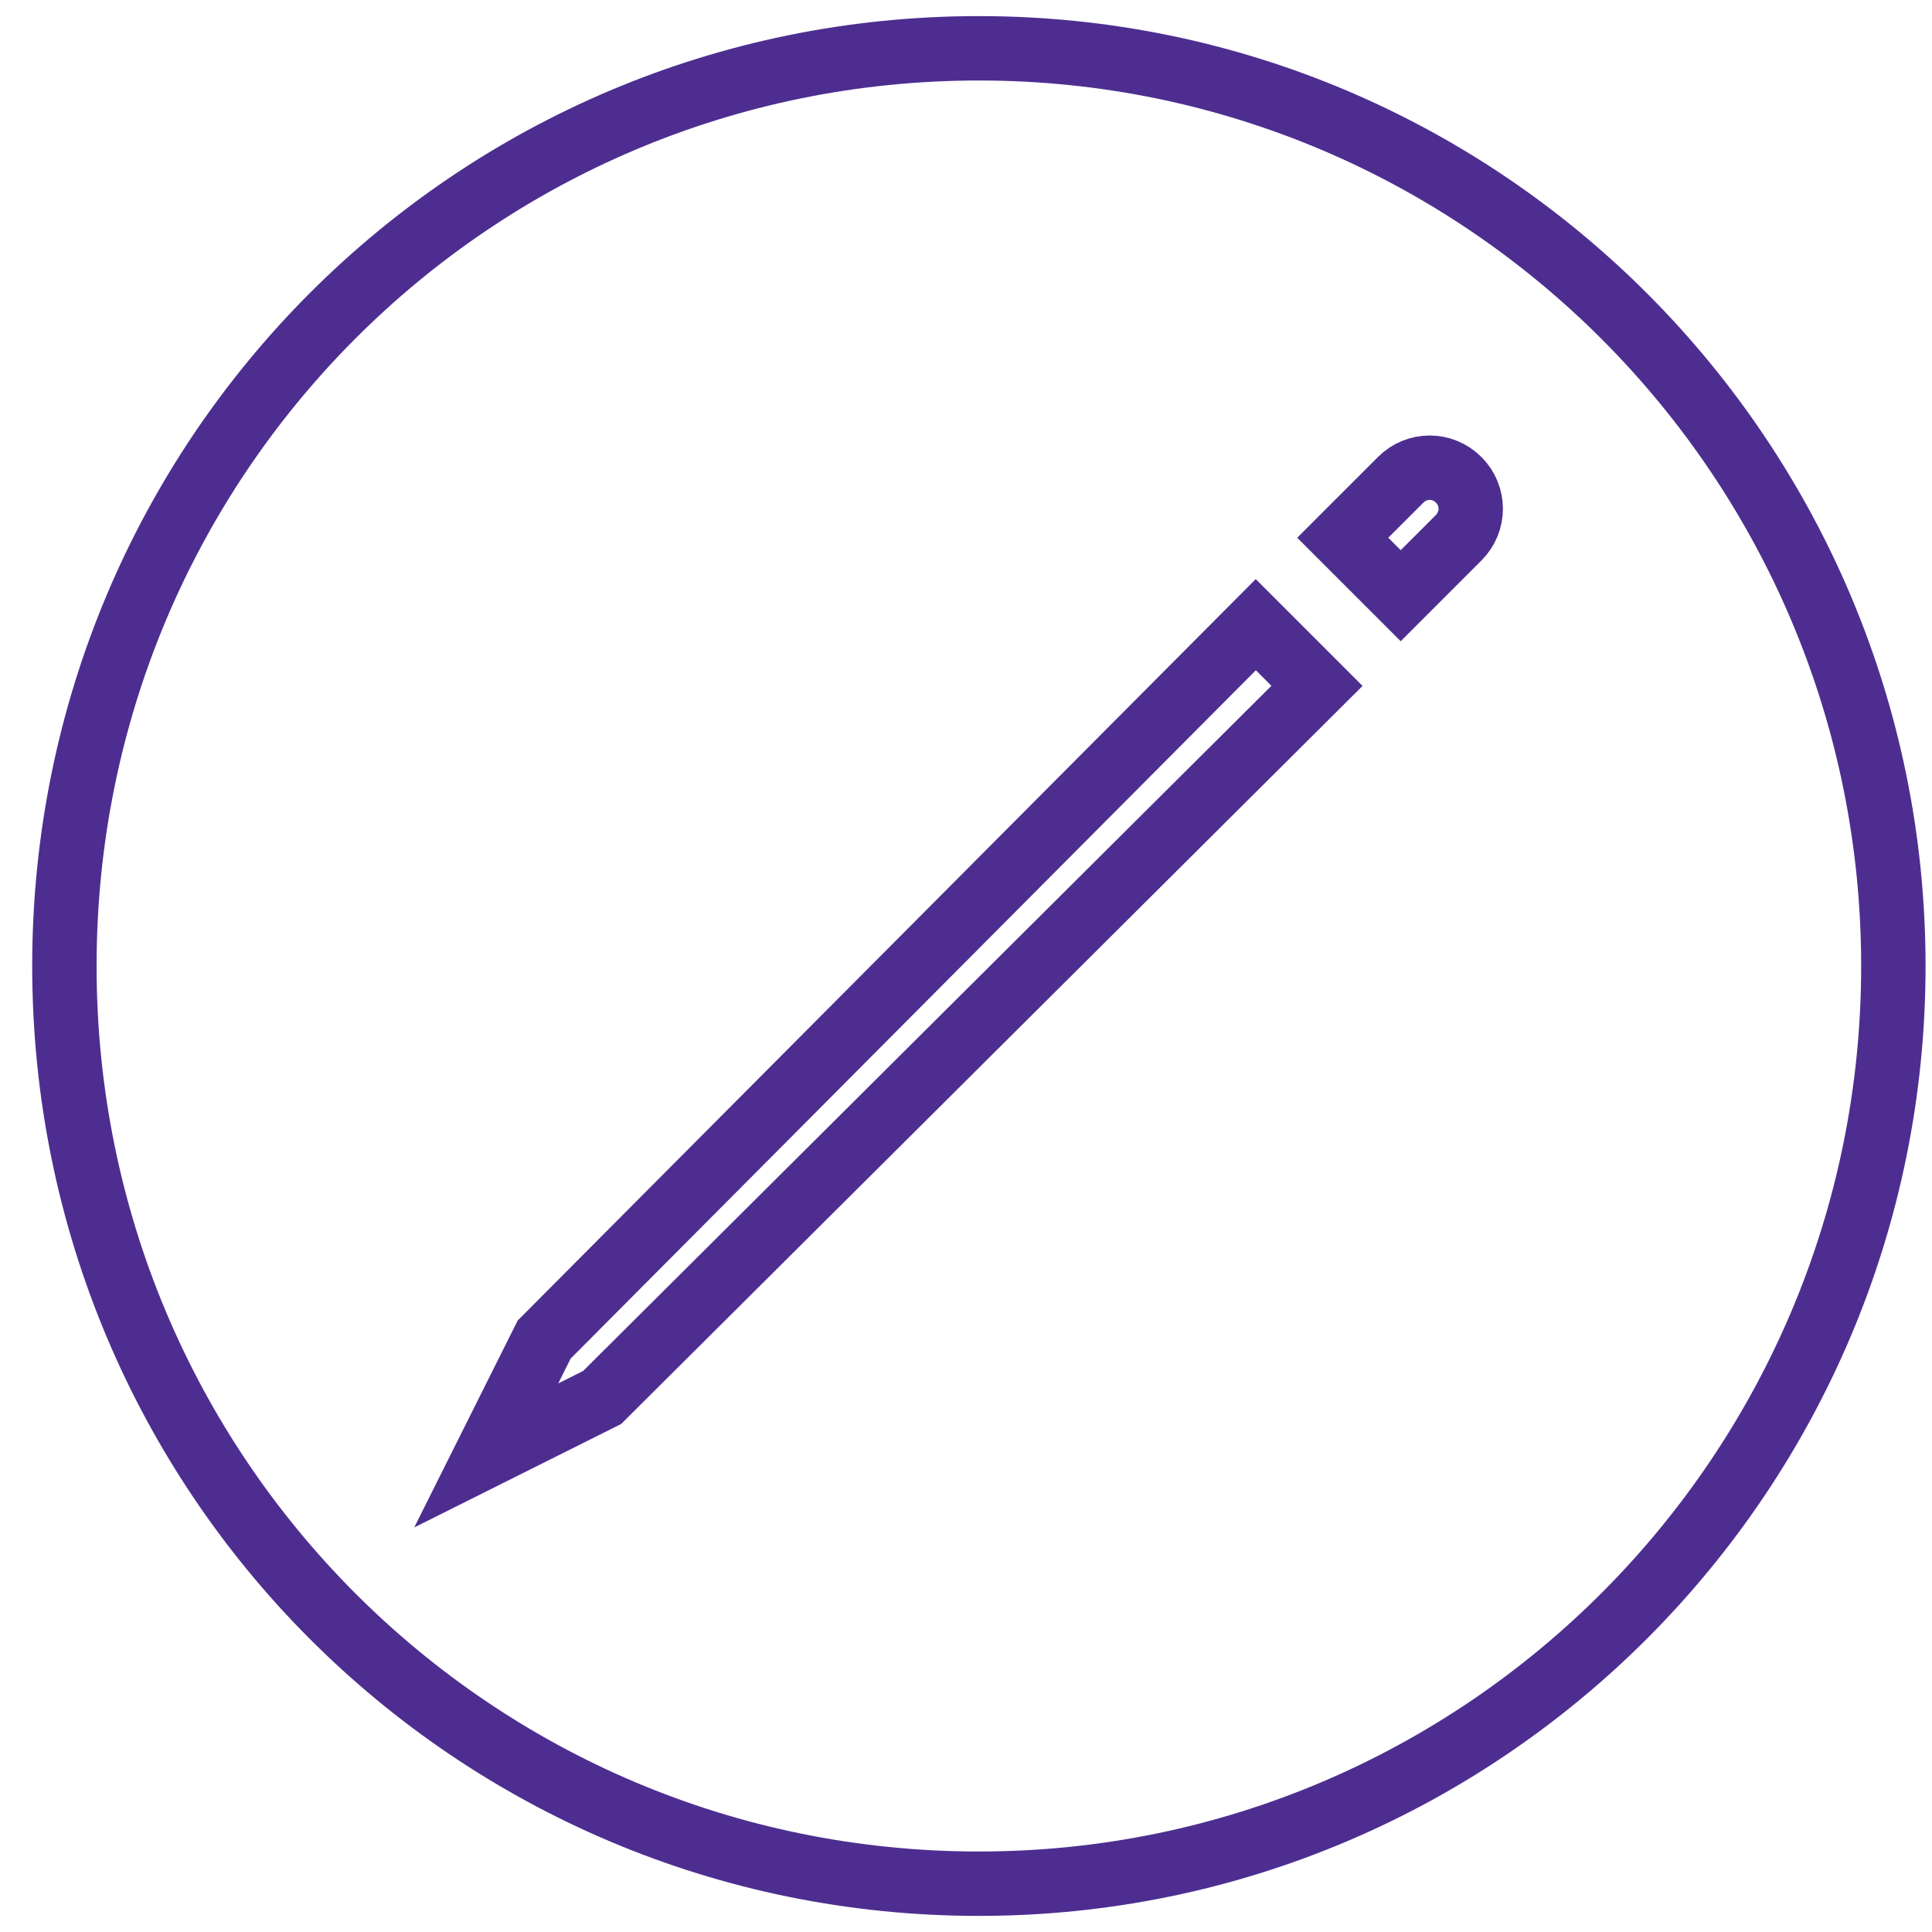
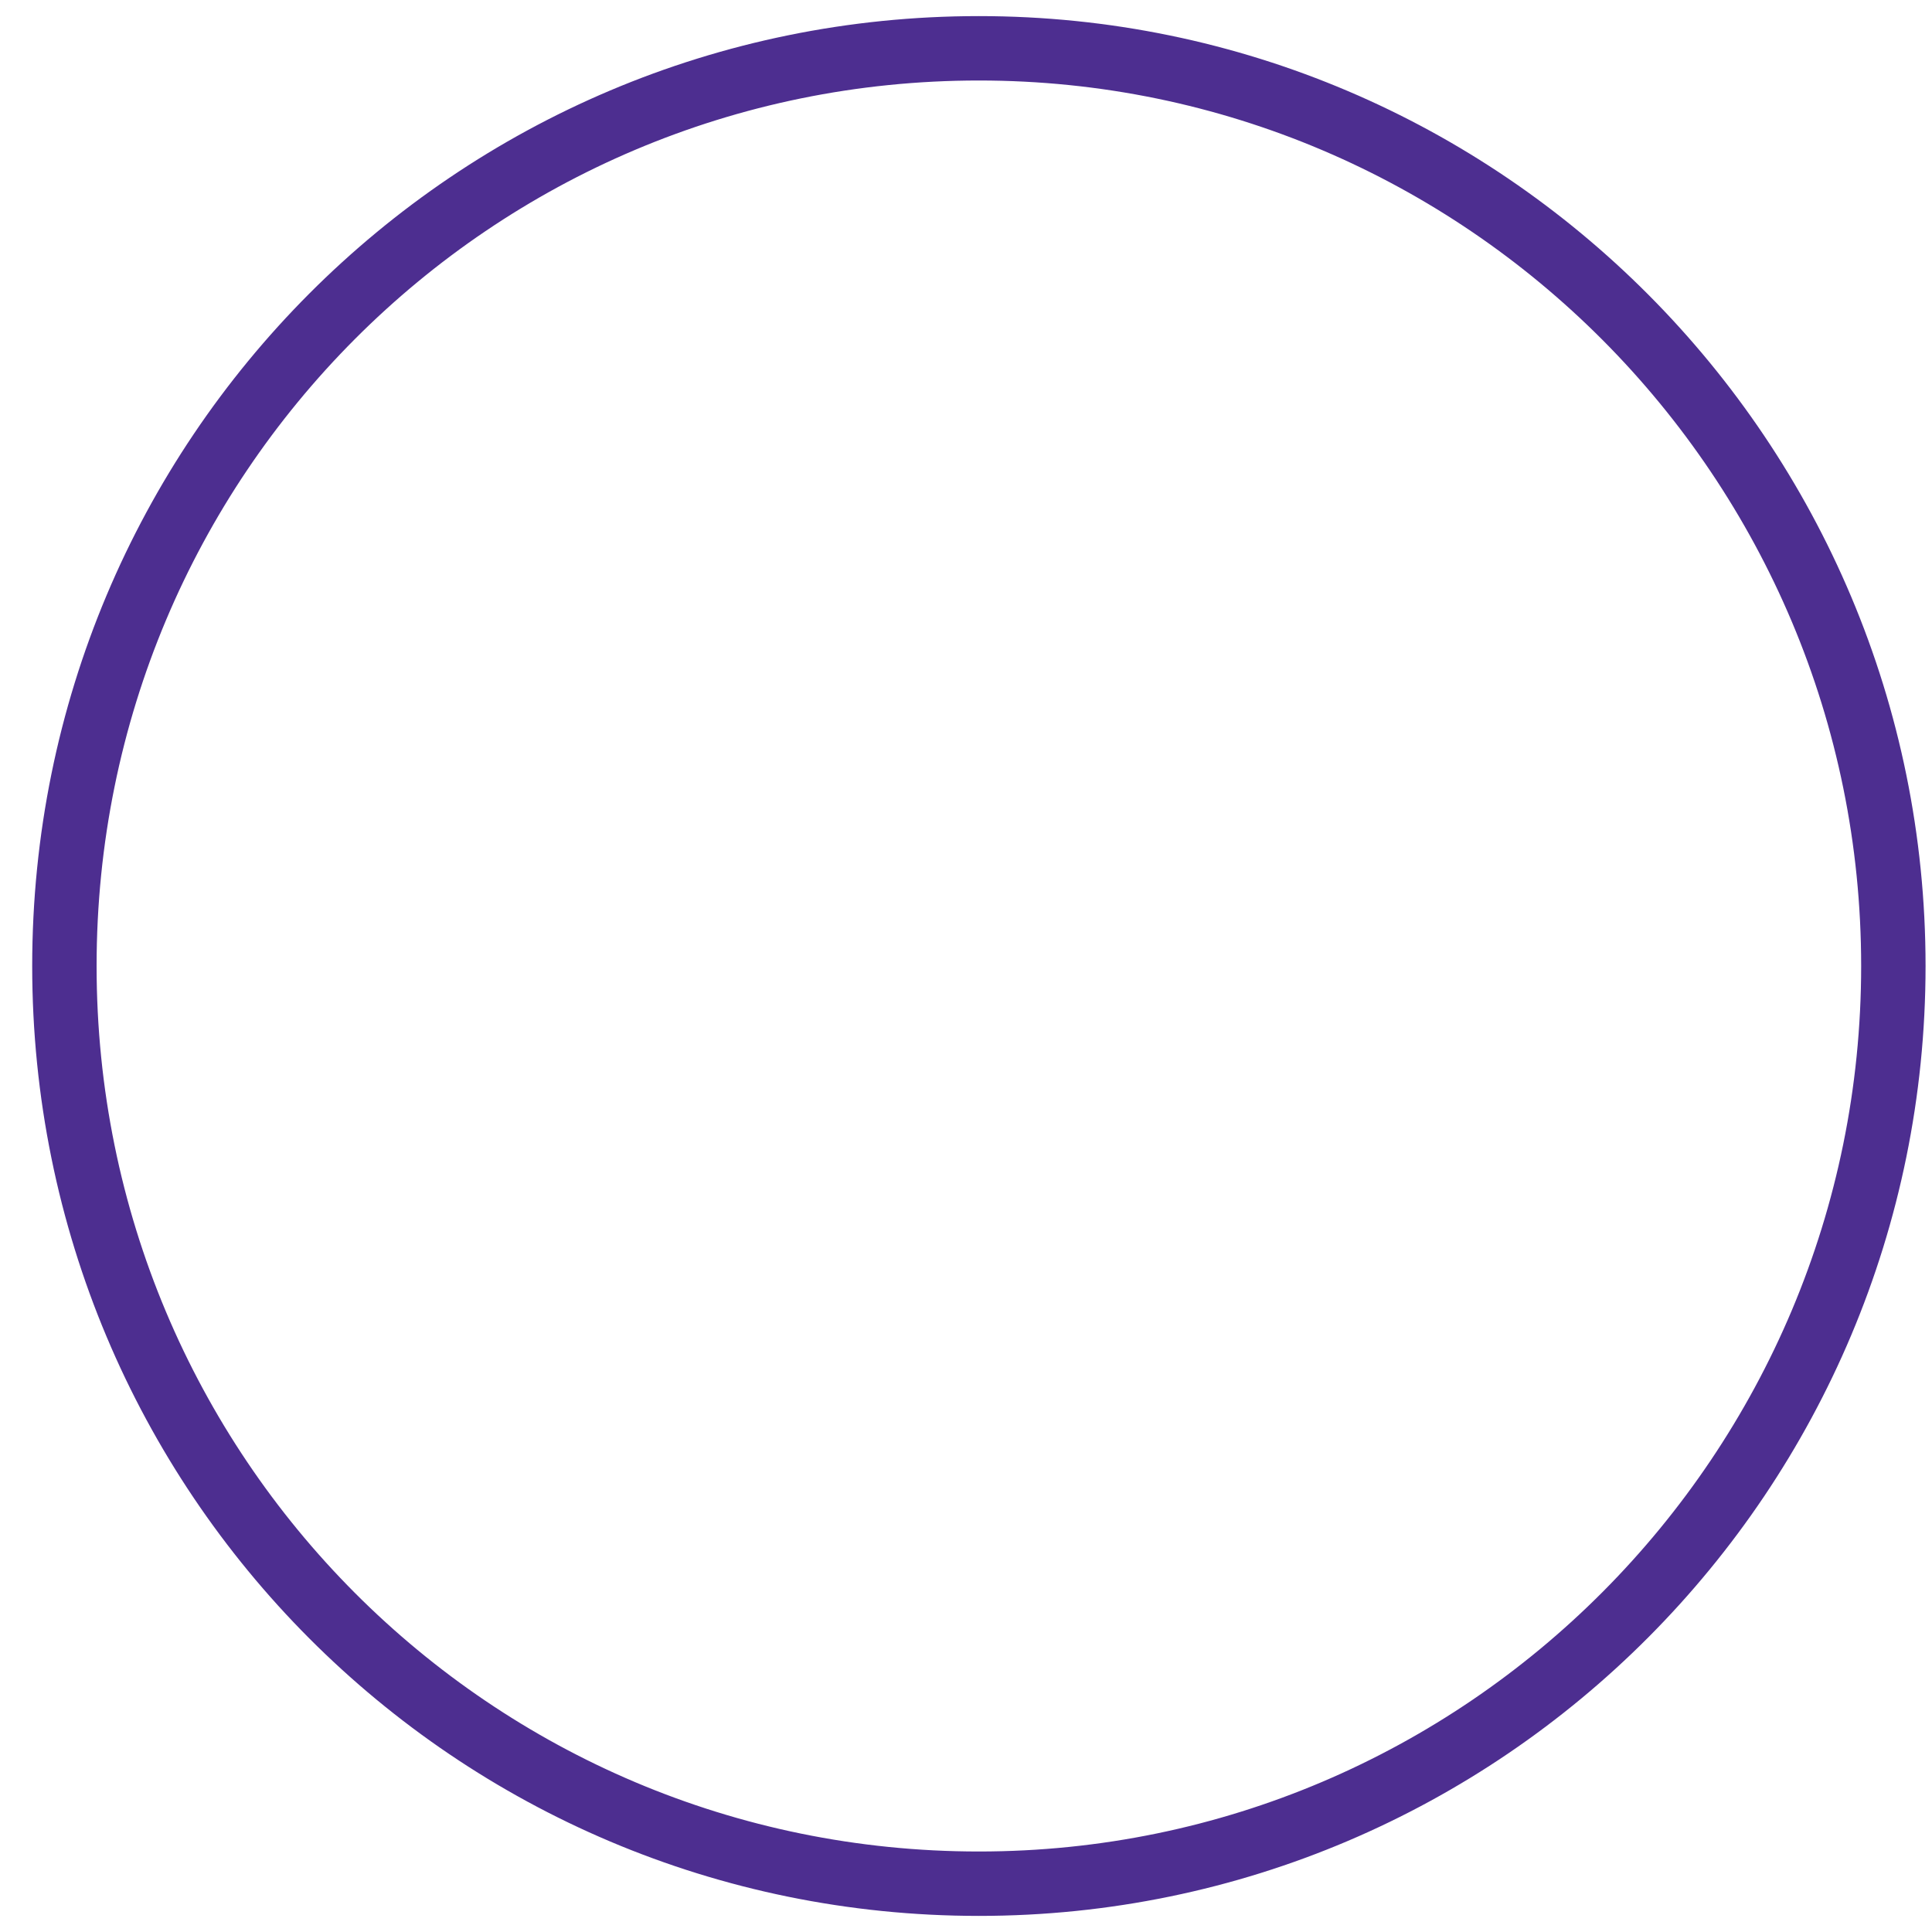
<svg xmlns="http://www.w3.org/2000/svg" viewBox="0 0 60 60">
  <defs>
    <style> .cls-1 { fill: none; stroke: #4d2e90; stroke-width: 2px; } </style>
  </defs>
  <g>
    <g id="Layer_1">
      <path class="cls-1" d="M58.8,30c0,15.7-12.7,28.5-28.4,28.5S2,45.8,2,30,14.7,1.5,30.4,1.5s28.4,12.8,28.4,28.5Z" />
-       <path class="cls-1" d="M39,19.4l-22.1,22.2-1.8,3.6,3.6-1.8,22.2-22.1s-1.8-1.8-1.8-1.8ZM43.5,14.9l-1.8,1.8,1.8,1.8,1.8-1.8c.5-.5.5-1.3,0-1.8h0c-.5-.5-1.3-.5-1.8,0Z" />
    </g>
  </g>
</svg>